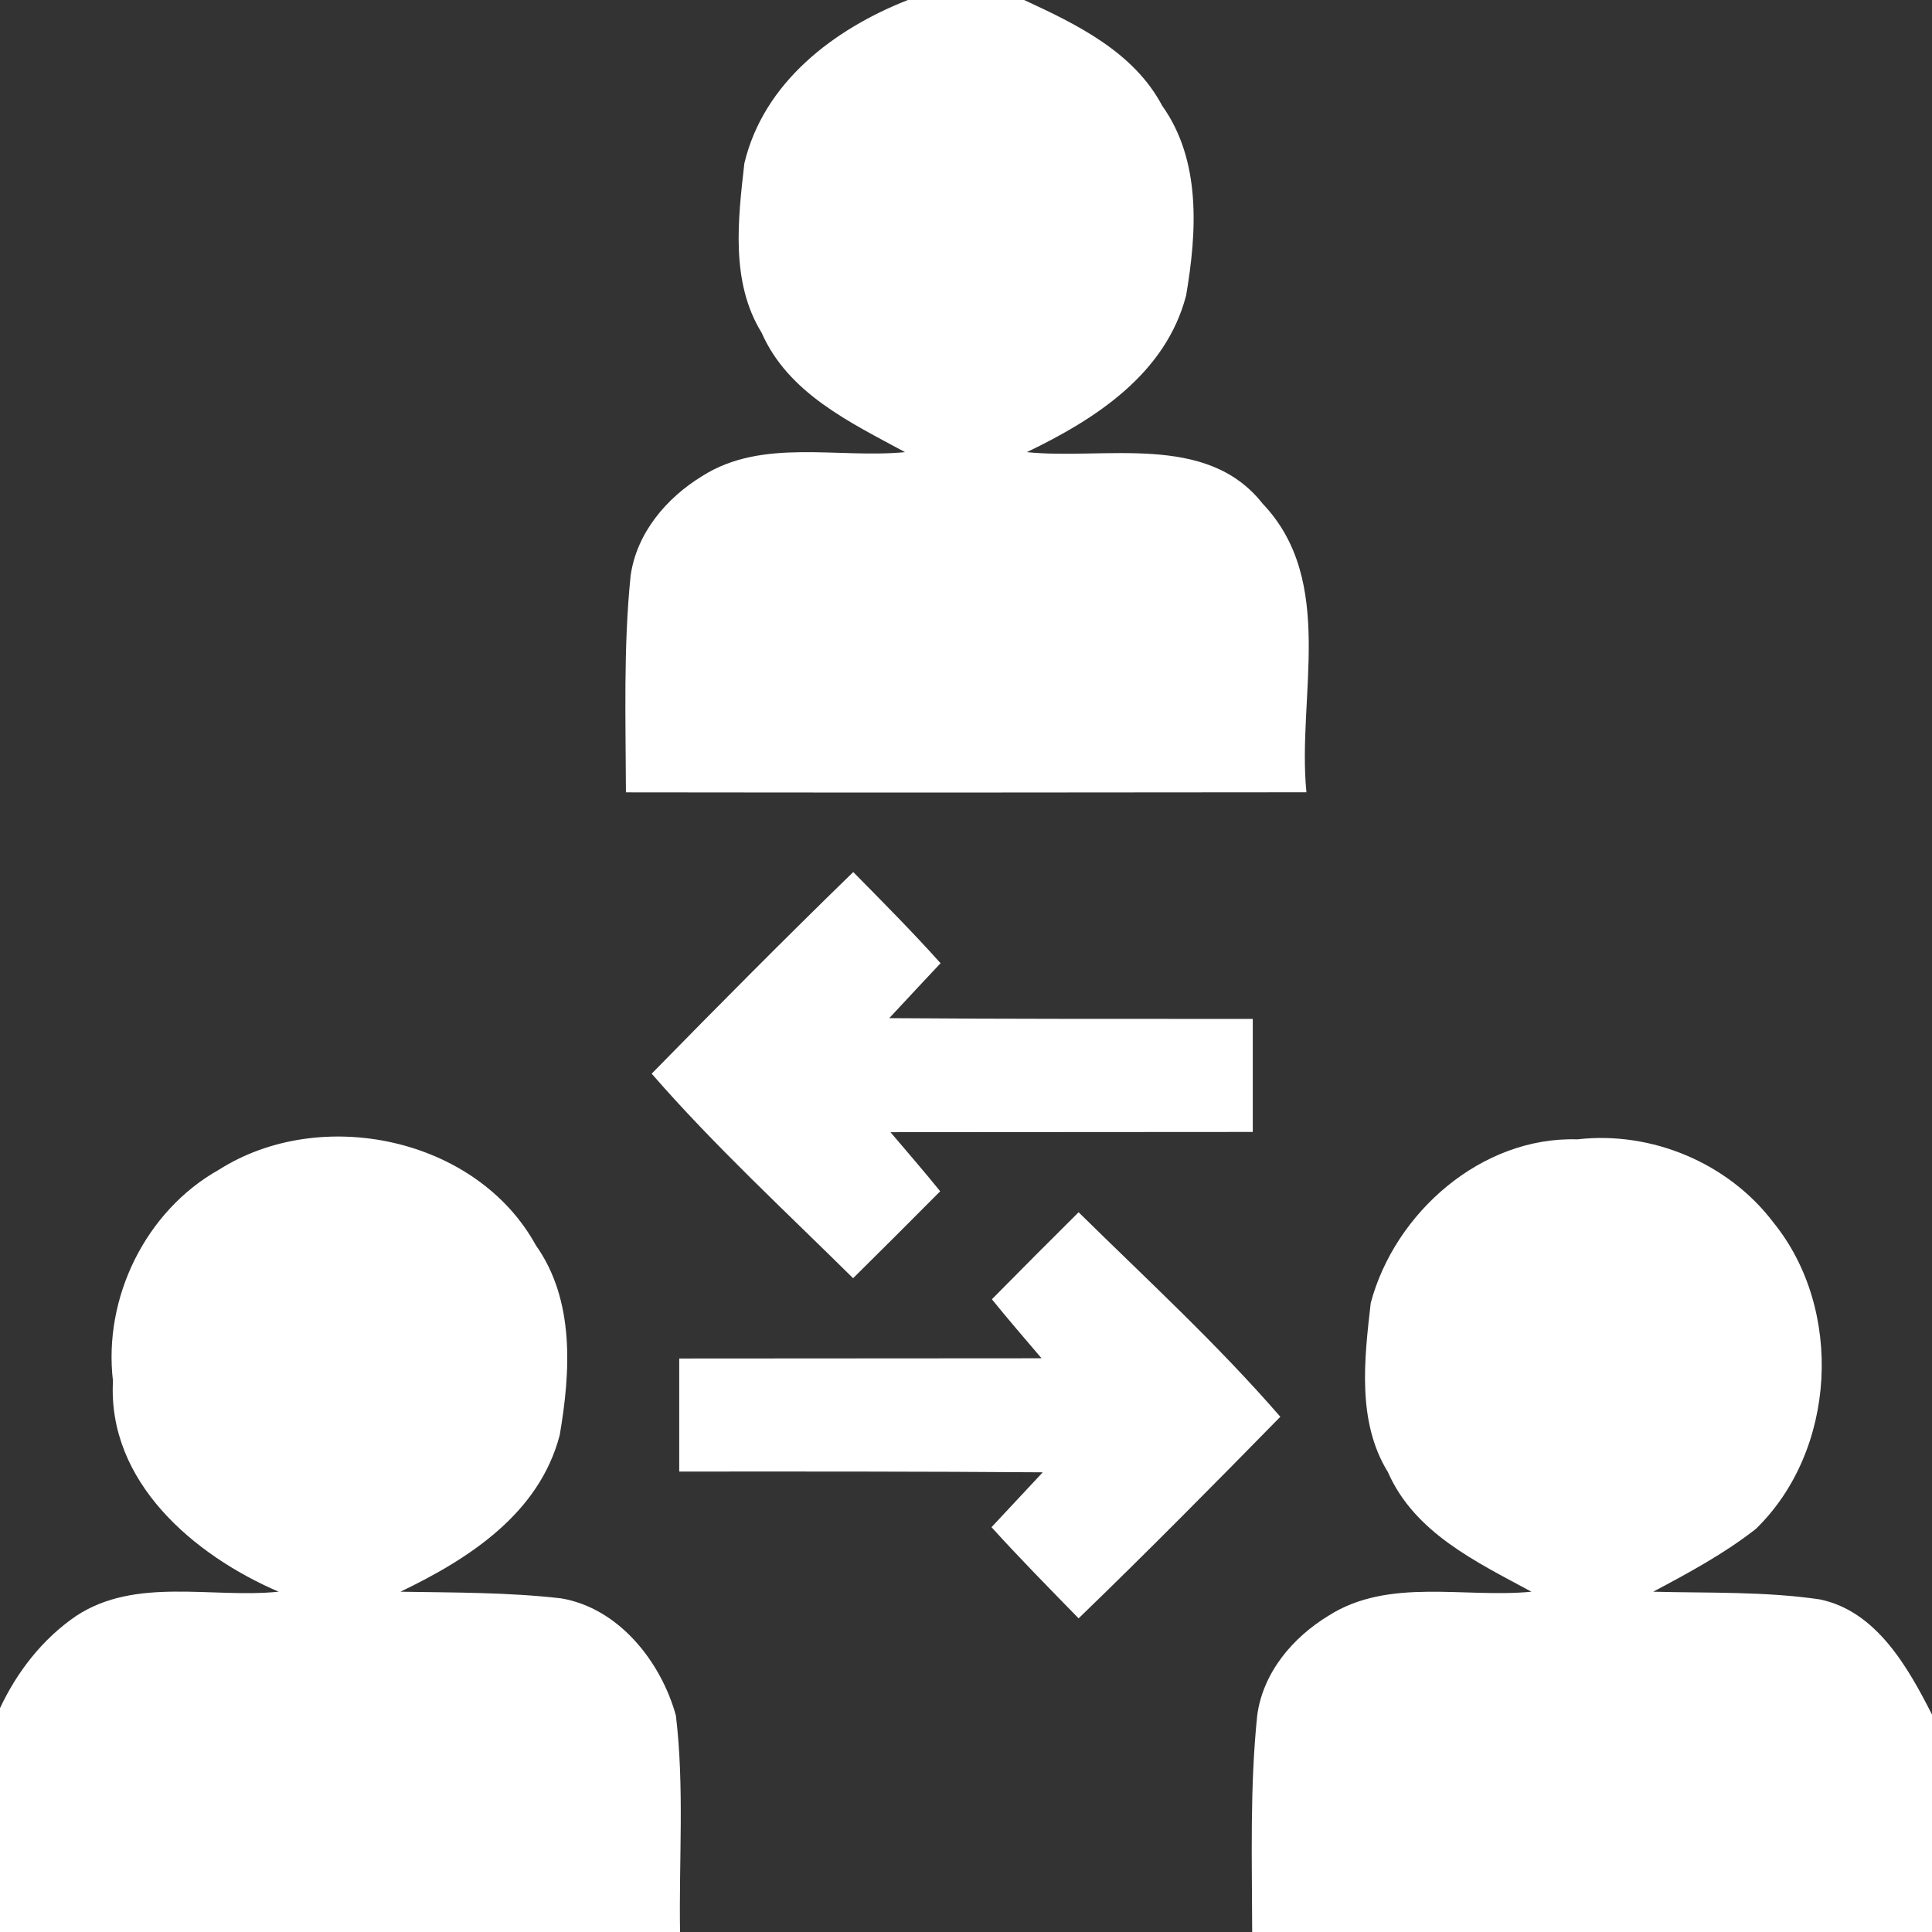
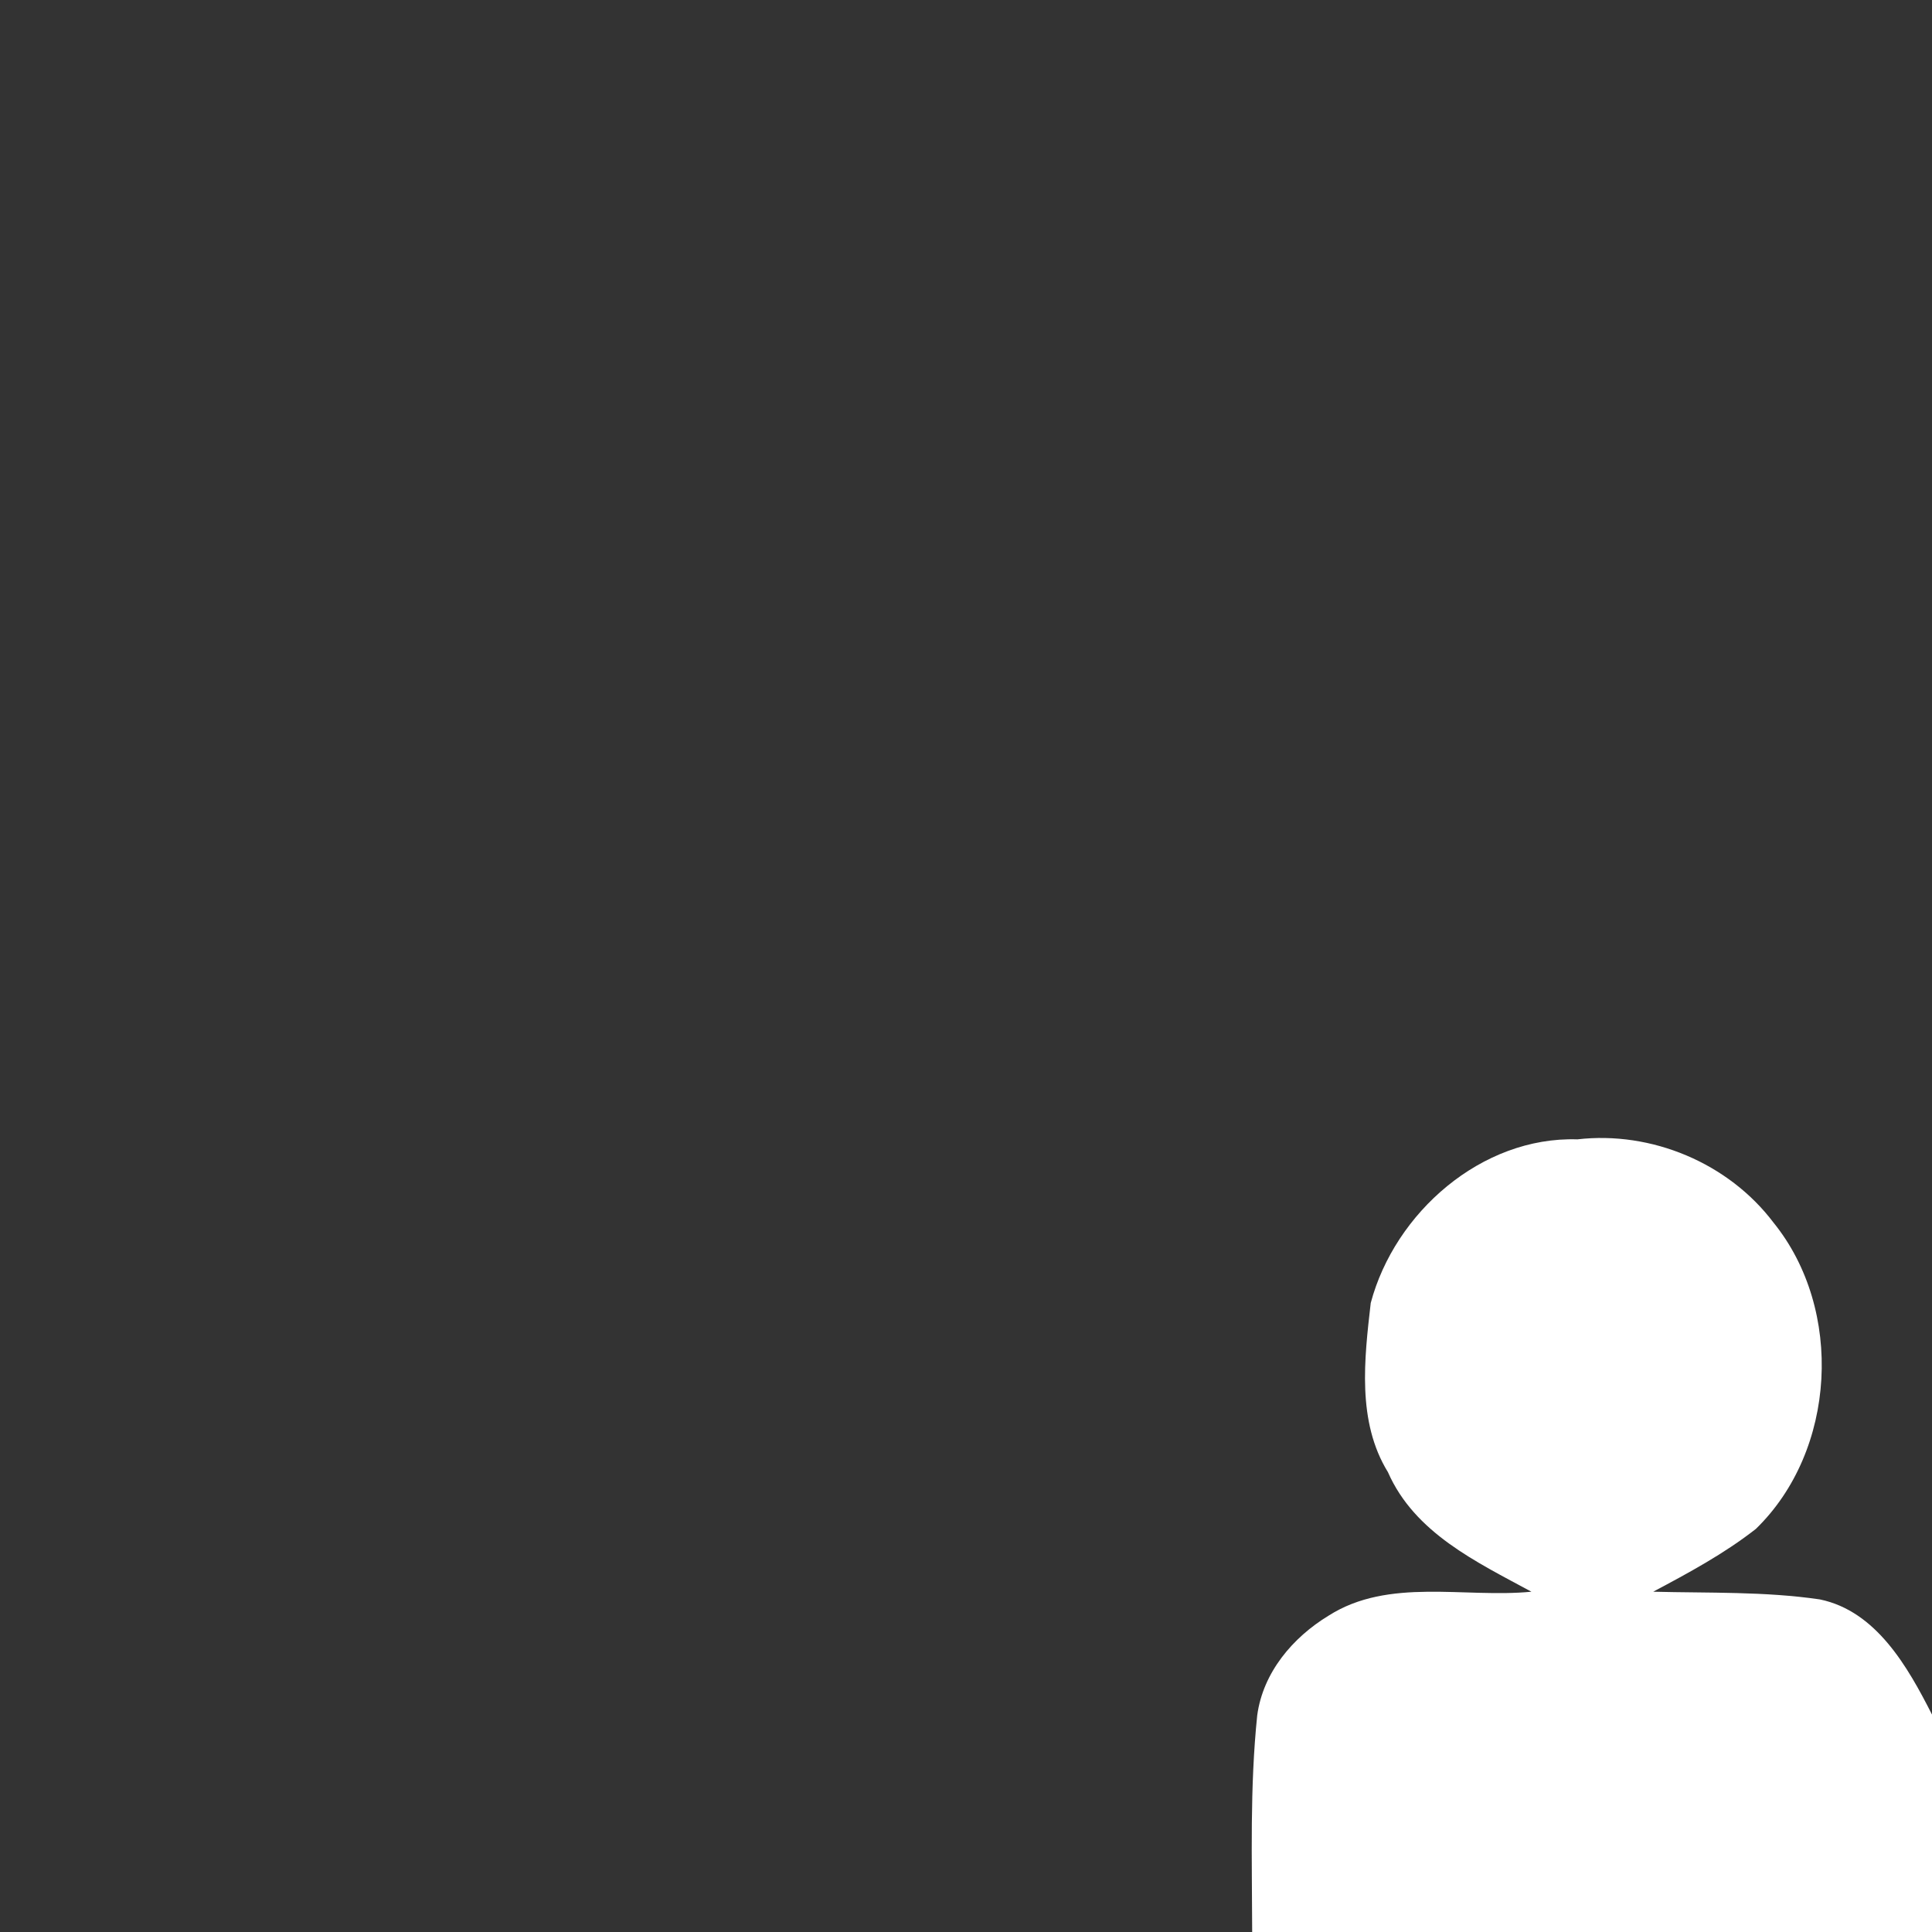
<svg xmlns="http://www.w3.org/2000/svg" width="256pt" height="256pt" viewBox="0 0 256 256" version="1.1">
  <rect x="0" y="0" width="256" height="256" fill="#333333" stroke="none" />
  <g id="#ffffffff">
-     <path fill="#ffffff" opacity="1.00" d=" M 120.30 0.00 L 135.70 0.00 C 142.69 3.23 150.22 6.88 153.99 14.00 C 159.19 21.29 158.59 30.77 157.17 39.14 C 154.47 49.53 145.17 55.54 136.06 59.91 C 146.34 60.97 159.85 57.26 167.29 66.72 C 177.13 77.03 171.84 92.37 173.11 104.98 C 143.05 105.02 112.99 105.03 82.94 104.99 C 82.91 95.42 82.59 85.82 83.56 76.28 C 84.36 70.62 88.30 65.98 93.05 63.08 C 101.03 58.00 111.06 60.78 119.92 59.91 C 112.63 55.96 104.45 52.13 100.91 44.07 C 96.78 37.37 97.79 29.07 98.63 21.65 C 101.19 10.91 110.48 3.86 120.30 0.00 Z" />
-     <path fill="#ffffff" opacity="1.00" d=" M 86.35 142.27 C 95.16 133.27 104.03 124.33 113.06 115.55 C 116.97 119.52 120.91 123.48 124.63 127.63 C 122.36 130.06 120.09 132.47 117.83 134.91 C 133.89 135.03 149.94 135.01 166.00 135.01 C 166.00 138.75 166.00 146.24 166.00 149.99 C 149.99 149.99 133.99 150.00 117.99 150.02 C 120.19 152.61 122.43 155.19 124.58 157.85 C 120.75 161.70 116.91 165.55 113.04 169.37 C 104.03 160.45 94.68 151.84 86.35 142.27 Z" />
-     <path fill="#ffffff" opacity="1.00" d=" M 29.00 155.00 C 42.49 146.42 63.15 150.71 71.00 165.00 C 76.18 172.30 75.60 181.77 74.17 190.14 C 71.47 200.53 62.17 206.54 53.06 210.91 C 60.16 211.03 67.29 210.98 74.35 211.79 C 82.00 213.08 87.59 220.18 89.56 227.32 C 90.70 236.82 89.95 246.45 90.11 256.00 L 0.00 256.00 L 0.00 226.34 C 2.26 221.51 5.66 217.14 10.09 214.12 C 18.00 208.91 28.08 211.81 36.92 210.91 C 25.64 206.06 14.24 196.34 14.97 182.99 C 13.66 171.96 19.30 160.44 29.00 155.00 Z" />
    <path fill="#ffffff" opacity="1.00" d=" M 181.63 172.65 C 184.82 160.68 196.31 150.57 209.01 150.97 C 218.85 149.83 229.04 154.12 234.99 161.99 C 244.35 173.54 243.34 192.22 232.66 202.59 C 228.46 205.88 223.75 208.41 219.06 210.91 C 226.42 211.10 233.84 210.86 241.14 211.93 C 248.63 213.48 252.80 220.90 256.00 227.19 L 256.00 256.00 L 165.92 256.00 C 165.90 246.42 165.60 236.82 166.59 227.28 C 167.36 221.61 171.29 216.97 176.05 214.08 C 184.03 209.00 194.06 211.78 202.92 210.91 C 195.63 206.96 187.45 203.13 183.91 195.07 C 179.78 188.37 180.78 180.07 181.63 172.65 Z" />
-     <path fill="#ffffff" opacity="1.00" d=" M 131.43 172.16 C 135.24 168.30 139.07 164.45 142.92 160.63 C 151.96 169.53 161.33 178.13 169.65 187.73 C 160.83 196.73 151.98 205.69 142.92 214.44 C 139.03 210.45 135.12 206.49 131.38 202.36 C 133.64 199.93 135.91 197.52 138.17 195.09 C 122.11 194.97 106.06 194.98 90.00 194.99 C 90.00 191.25 90.00 183.76 90.00 180.01 C 106.00 180.01 122.01 180.00 138.01 179.98 C 135.80 177.38 133.57 174.81 131.43 172.16 Z" />
  </g>
</svg>